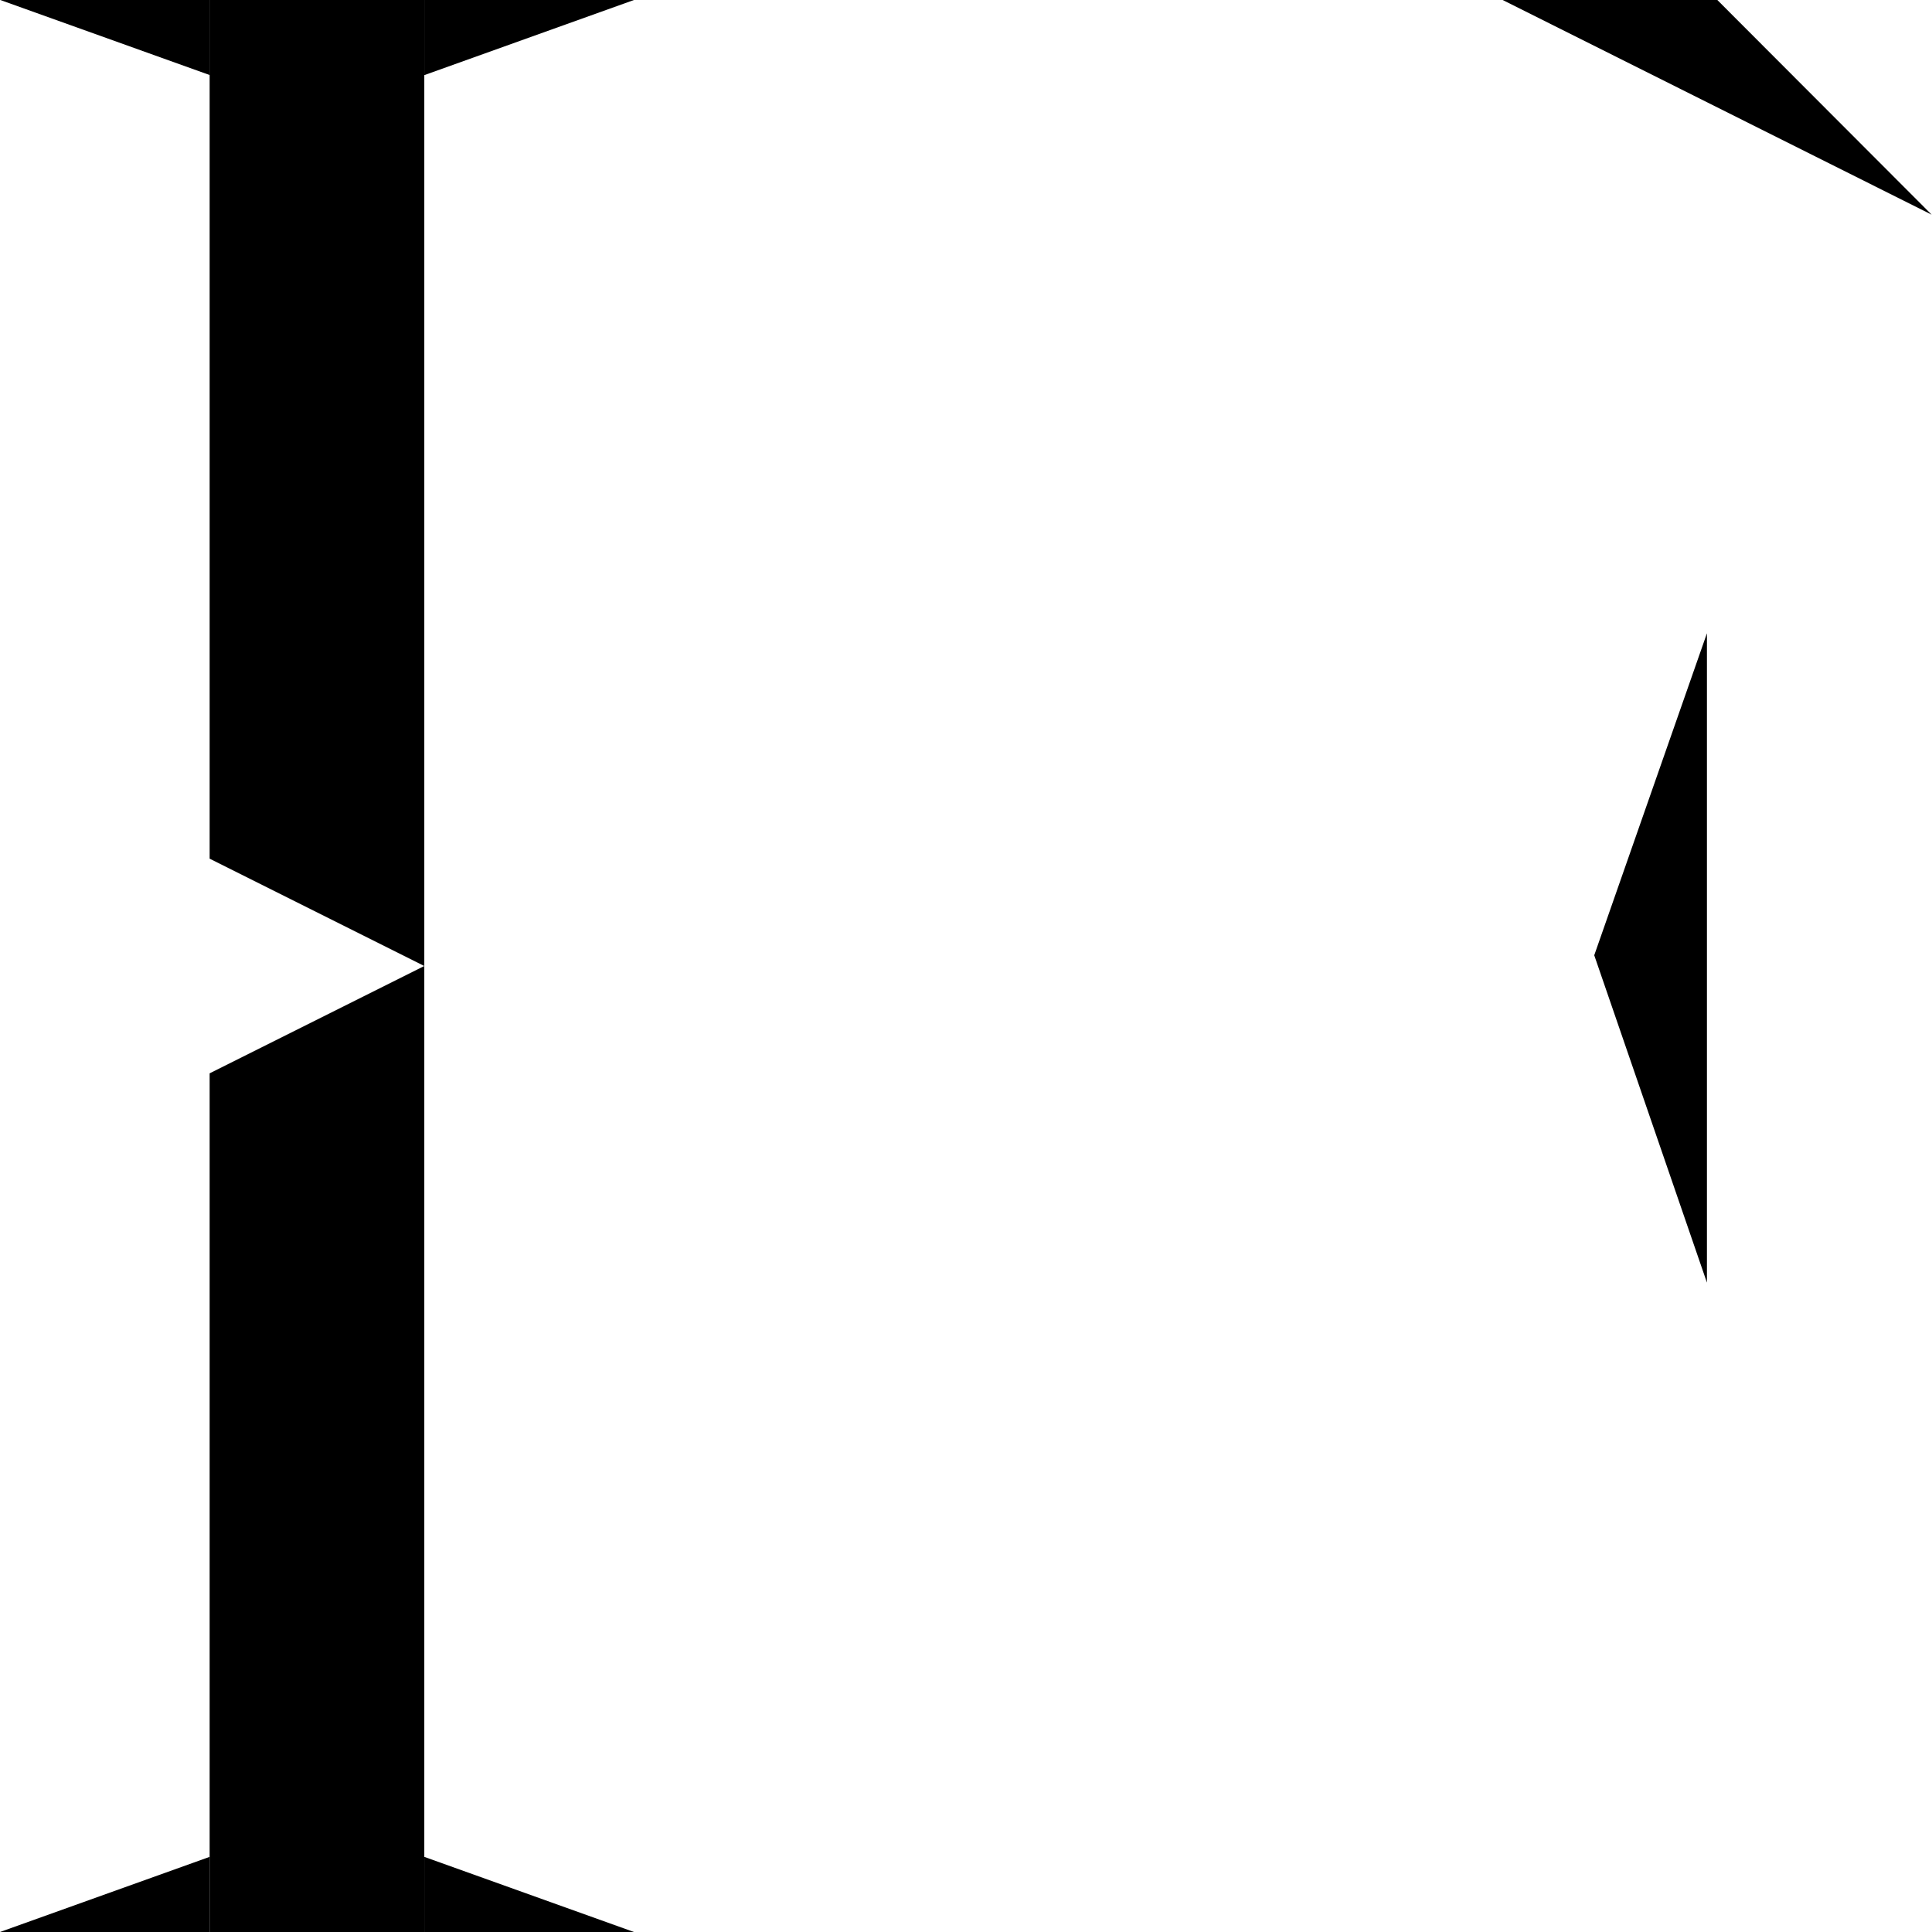
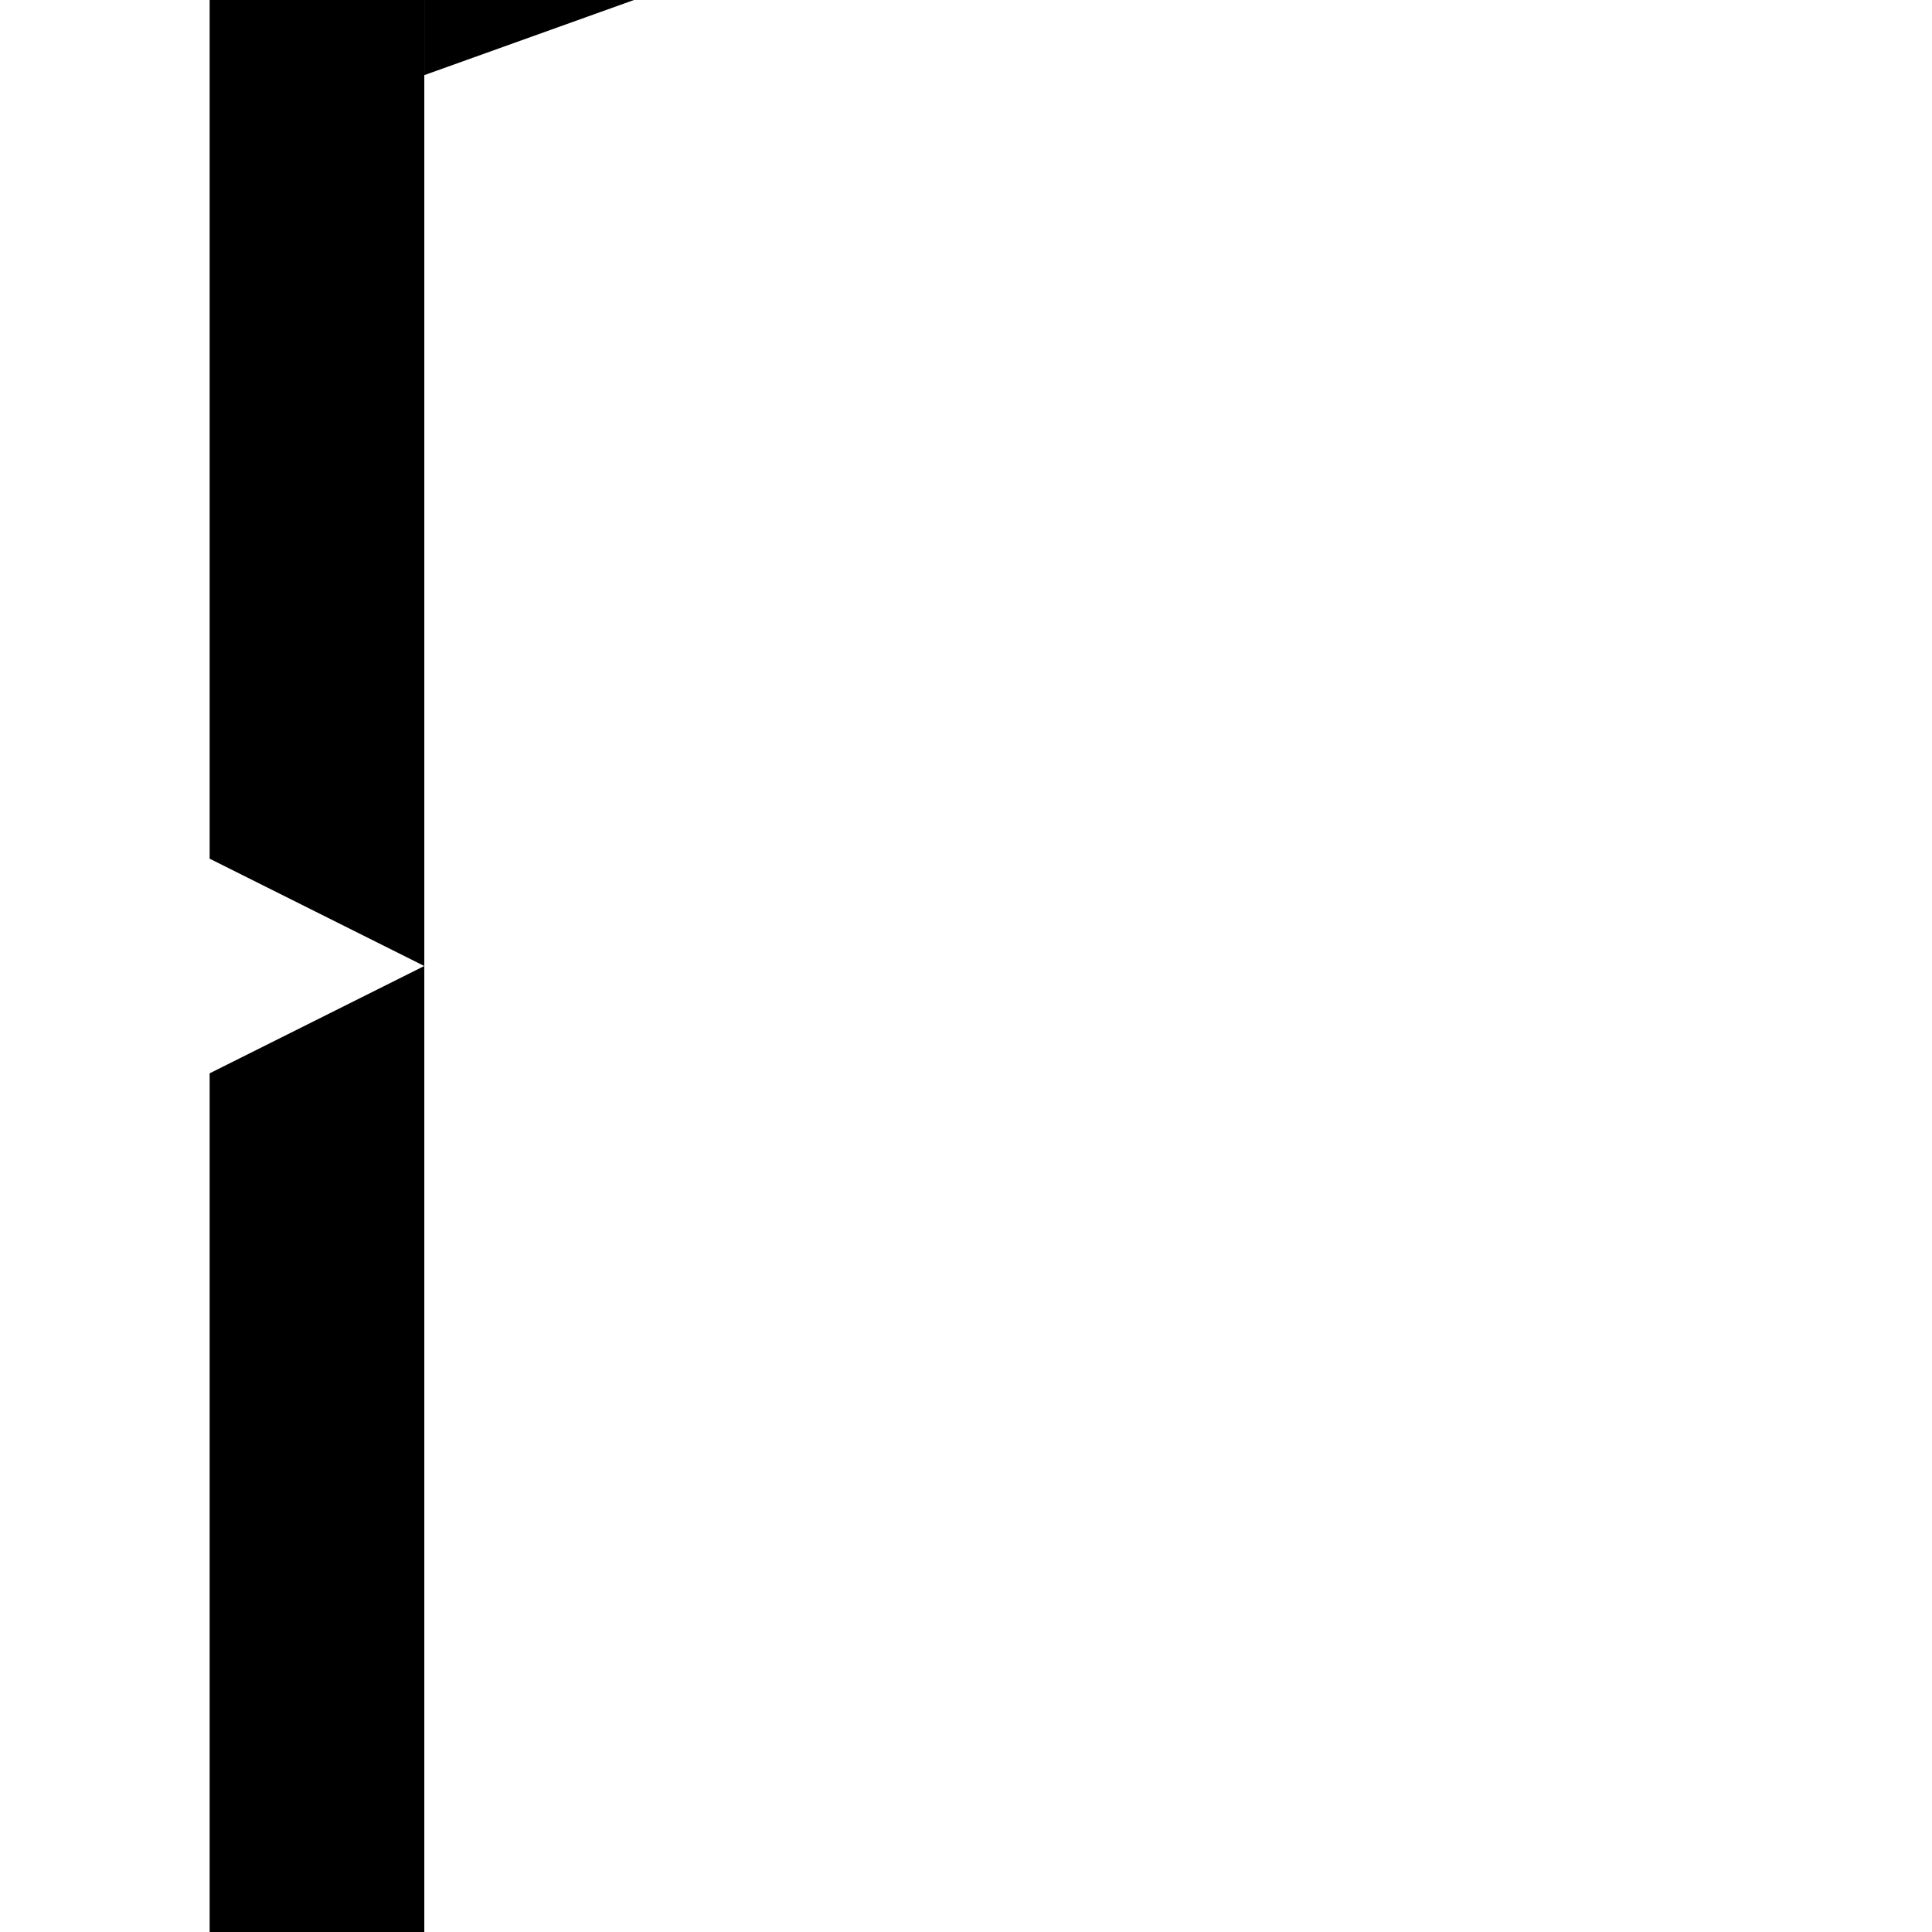
<svg xmlns="http://www.w3.org/2000/svg" width="181" height="181" viewBox="0 0 181 181" fill="none">
-   <path d="M149.357 89.494L159.915 59.328V120.164L149.357 89.494Z" fill="black" />
-   <path d="M39.751 181L39.751 173.961L59.392 181H39.751Z" fill="black" />
-   <path d="M19.64 181L19.64 173.961L0 181H19.64Z" fill="black" />
  <path d="M39.751 0L39.751 7.039L59.392 0H39.751Z" fill="black" />
-   <path d="M19.669 0V7.039L0.029 0H19.669Z" fill="black" />
  <path d="M19.64 0H39.751V181H19.64V100.556L39.751 90.5L19.64 80.444V0Z" fill="black" />
-   <path d="M160.889 3.51634e-06L180.968 20.111L140.778 0L160.889 3.51634e-06Z" fill="black" />
</svg>